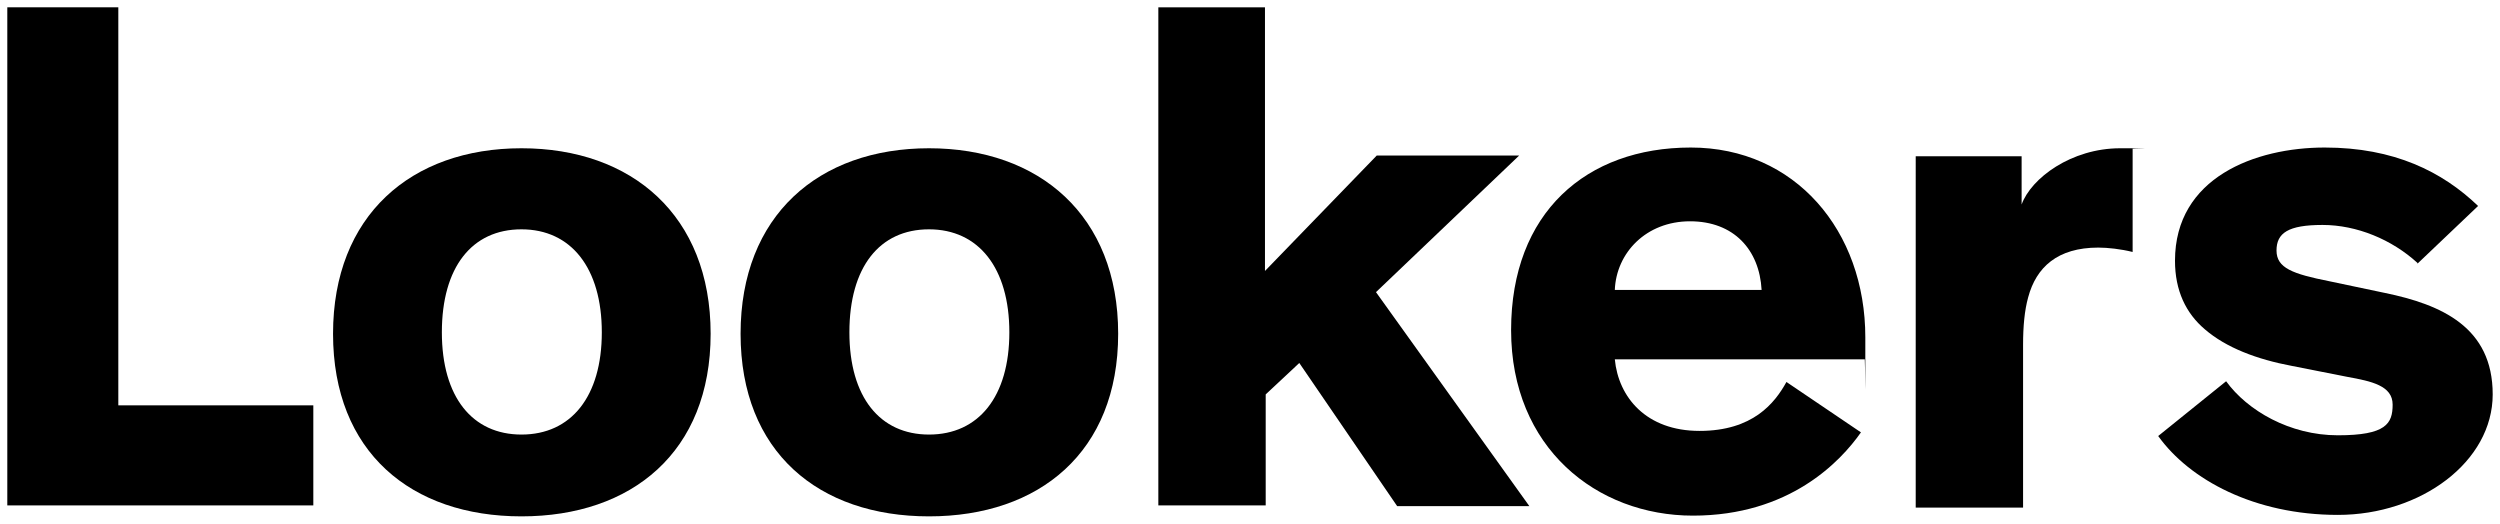
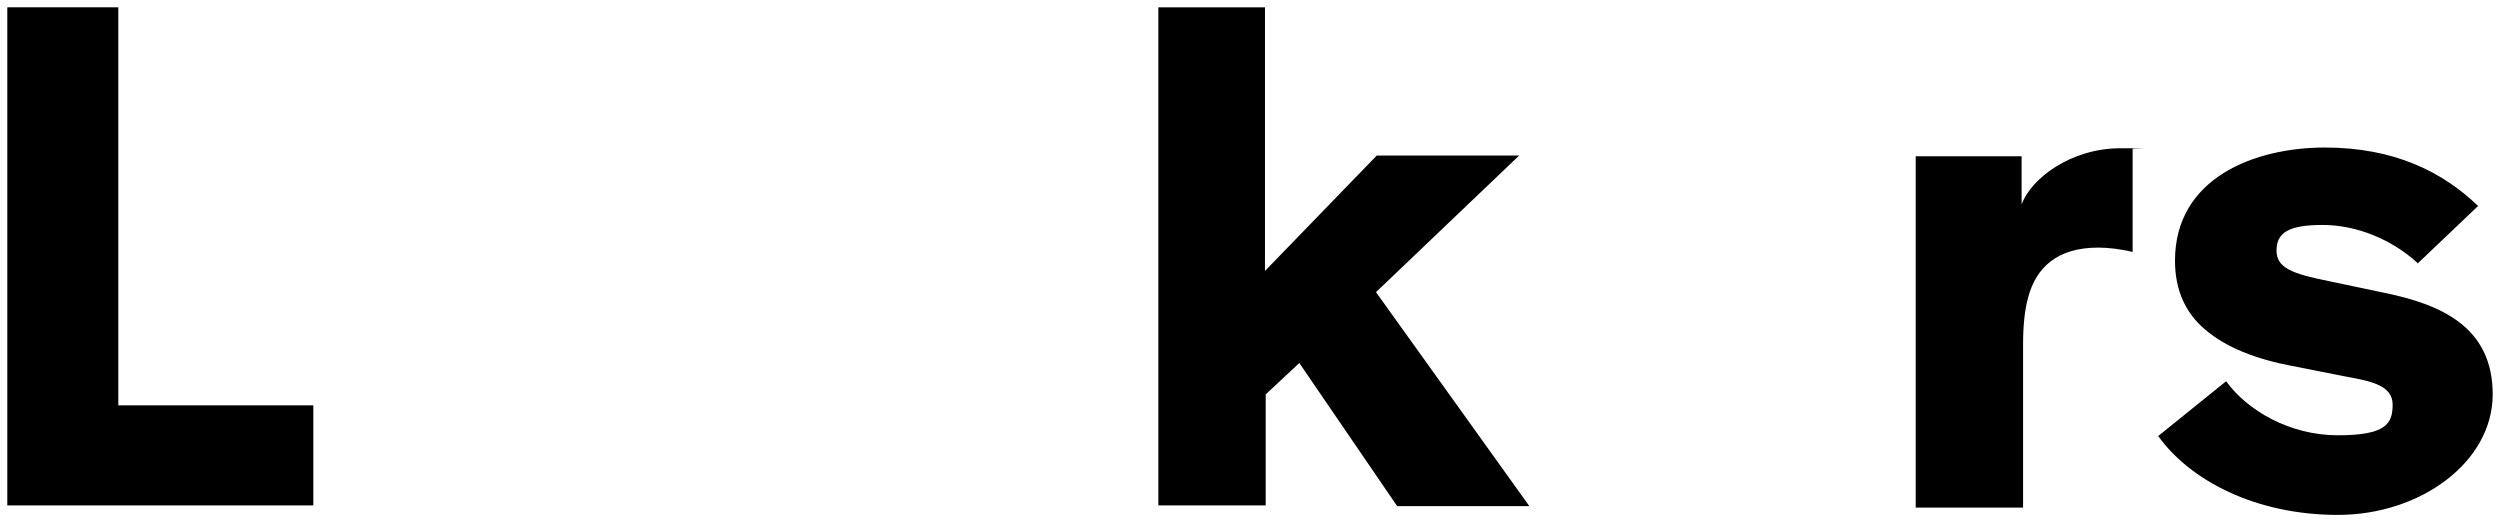
<svg xmlns="http://www.w3.org/2000/svg" xmlns:ns1="http://www.inkscape.org/namespaces/inkscape" xmlns:ns2="http://sodipodi.sourceforge.net/DTD/sodipodi-0.dtd" version="1.1" viewBox="0 0 342.3 71.7">
  <g id="svg1837" ns1:version="0.92.0 r15299" ns2:docname="lookers.svg">
    <ns2:namedview id="base" bordercolor="#666666" borderopacity="1.0" fit-margin-bottom="0" fit-margin-left="0" fit-margin-right="0" fit-margin-top="0" ns1:current-layer="layer1" ns1:cx="184.43032" ns1:cy="-65.895369" ns1:document-units="mm" ns1:pageopacity="0.0" ns1:pageshadow="2" ns1:window-height="744" ns1:window-maximized="1" ns1:window-width="1280" ns1:window-x="-4" ns1:window-y="-4" ns1:zoom="1.9650185" pagecolor="#ffffff" showgrid="false" units="px" />
    <g id="layer1" ns1:groupmode="layer" ns1:label="Layer 1">
      <g id="g1961">
        <path id="path1686" d="M16.2,1v54.5h26.7v13.7H1V1h15.2Z" ns1:connector-curvature="0" />
-         <path id="path1698" d="M71.4,20.3c15.1,0,25.9,9.2,25.9,25.4s-10.8,25-25.9,25-25.8-8.8-25.8-25,10.7-25.4,25.8-25.4M71.4,59.5c6.8,0,11-5.2,11-14s-4.2-14.1-11-14.1-10.9,5.2-10.9,14.1,4.2,14,10.9,14" ns1:connector-curvature="0" />
-         <path id="path1702" d="M127.2,20.3c15.1,0,25.9,9.2,25.9,25.4s-10.8,25-25.9,25-25.8-8.8-25.8-25,10.7-25.4,25.8-25.4M127.2,59.5c6.8,0,11-5.2,11-14s-4.2-14.1-11-14.1-10.9,5.2-10.9,14.1,4.2,14,10.9,14" ns1:connector-curvature="0" />
        <path id="path1706" d="M173.2,1v36.1l15.3-15.8h19.5l-19.6,18.7,21,29.3h-18.1l-13.4-19.6-4.6,4.3v15.2h-14.7V1h14.7Z" ns1:connector-curvature="0" />
-         <path id="path1718" d="M254.8,59.2c-2.8,4-9.8,11.4-23,11.4s-24.9-9.3-24.9-25.4,10.3-25,24.6-25,23.9,11.4,23.9,26,0,2.1-.1,3h-34.2c.5,5.2,4.3,9.8,11.6,9.8s10.3-3.8,11.9-6.7l10.2,6.9ZM221.1,39.7h20.1c-.3-5.5-3.8-9.4-9.8-9.4s-10.1,4.3-10.3,9.4" ns1:connector-curvature="0" />
        <path id="path1722" d="M276.8,21.4v6.6c1.3-3.6,6.8-7.7,13.5-7.7s1.1,0,1.7.1v14.1c-1.6-.4-3.4-.6-4.7-.6-5.6,0-8.5,2.7-9.6,6.8-.5,1.8-.7,4-.7,6.5v22.3h-14.7V21.4h14.5Z" ns1:connector-curvature="0" />
        <path id="path1726" d="M331,36c-3.5-3.2-8.3-5.2-13-5.2s-6.3,1.1-6.3,3.5,2.2,3.2,7.2,4.2l7.6,1.6c7.8,1.6,14.8,4.7,14.8,13.9s-9.8,16.5-21.2,16.5-20.3-4.8-24.6-10.8l9.3-7.5c2.9,4,8.7,7.4,15.3,7.4s7.5-1.6,7.5-4.2-2.9-3.2-6.2-3.8l-7.6-1.5c-4.8-.9-9-2.5-11.9-5-2.6-2.2-4.1-5.3-4.1-9.4,0-11.4,11-15.5,20.5-15.5s16.1,3.3,21,8l-8.3,7.9Z" ns1:connector-curvature="0" />
      </g>
    </g>
  </g>
</svg>